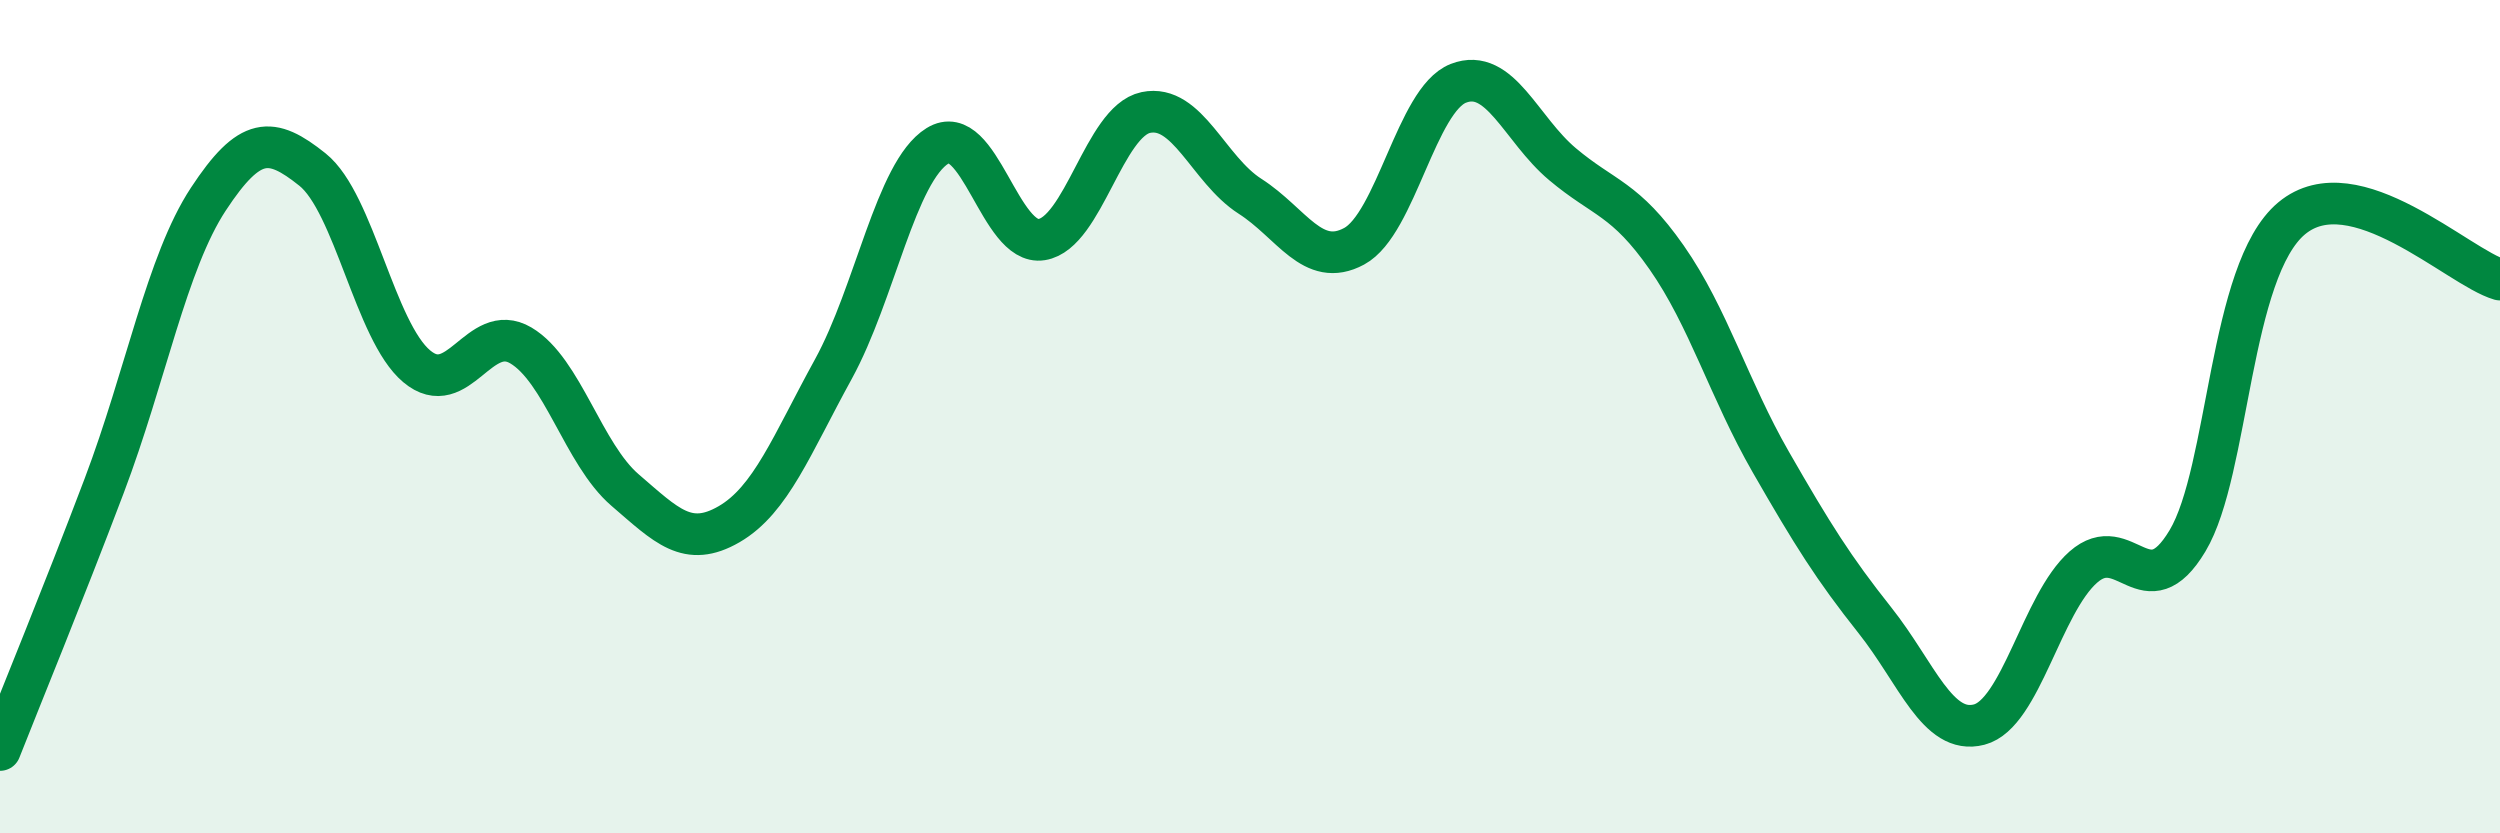
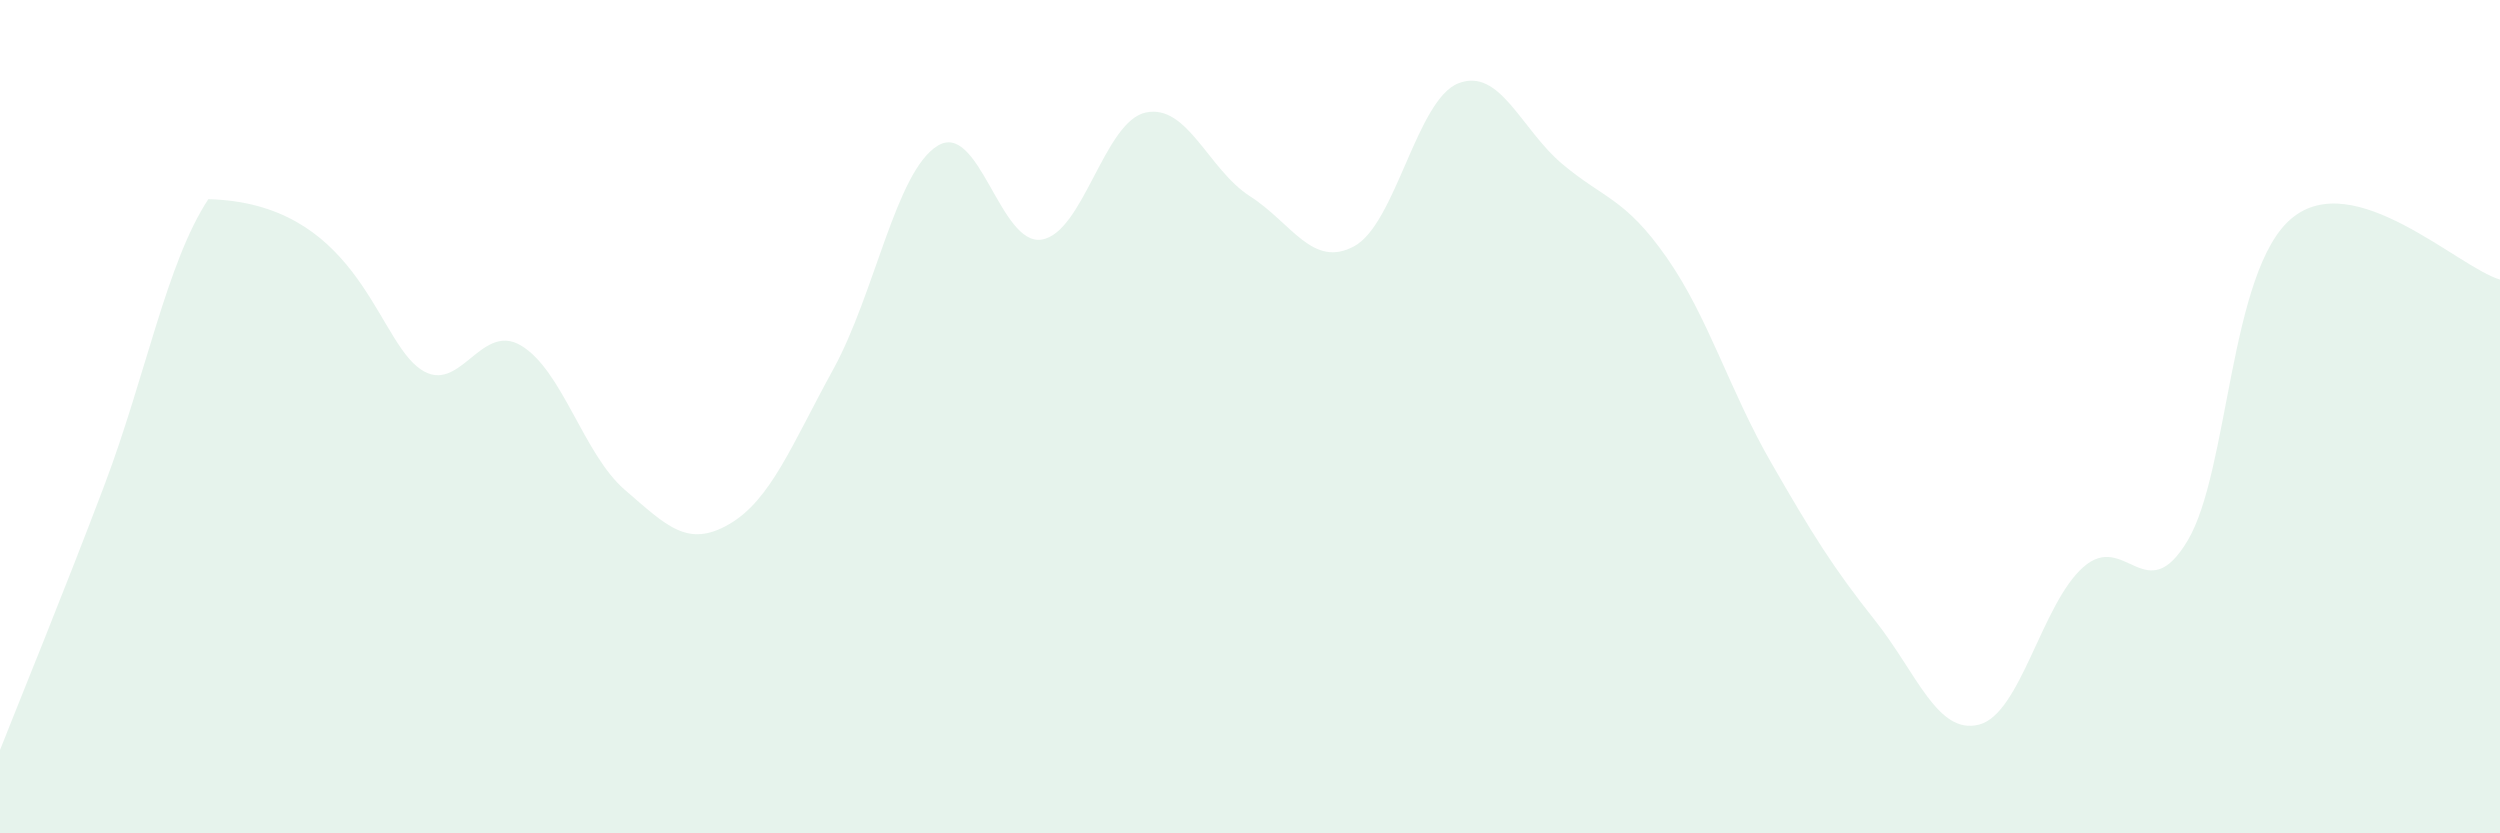
<svg xmlns="http://www.w3.org/2000/svg" width="60" height="20" viewBox="0 0 60 20">
-   <path d="M 0,18 C 0.5,16.73 1.5,14.3 2.5,11.66 C 3.5,9.02 4,6.3 5,4.78 C 6,3.26 6.5,3.27 7.5,4.07 C 8.5,4.87 9,7.95 10,8.79 C 11,9.63 11.5,7.7 12.5,8.29 C 13.5,8.88 14,10.9 15,11.76 C 16,12.62 16.5,13.16 17.5,12.58 C 18.5,12 19,10.68 20,8.86 C 21,7.04 21.5,4.12 22.5,3.5 C 23.5,2.88 24,5.91 25,5.75 C 26,5.59 26.5,2.91 27.5,2.7 C 28.5,2.49 29,4.07 30,4.71 C 31,5.35 31.5,6.45 32.5,5.91 C 33.5,5.37 34,2.39 35,2 C 36,1.61 36.5,3.1 37.5,3.94 C 38.5,4.78 39,4.75 40,6.18 C 41,7.61 41.5,9.35 42.5,11.09 C 43.5,12.83 44,13.63 45,14.89 C 46,16.15 46.5,17.65 47.5,17.39 C 48.5,17.13 49,14.49 50,13.61 C 51,12.73 51.5,14.65 52.5,12.98 C 53.5,11.31 53.5,6.49 55,5.24 C 56.5,3.99 59,6.42 60,6.71L60 20L0 20Z" fill="#008740" opacity="0.1" stroke-linecap="round" stroke-linejoin="round" />
-   <path d="M 0,18 C 0.5,16.73 1.5,14.3 2.5,11.66 C 3.5,9.02 4,6.3 5,4.78 C 6,3.26 6.5,3.27 7.5,4.07 C 8.5,4.87 9,7.95 10,8.79 C 11,9.63 11.5,7.7 12.5,8.29 C 13.5,8.88 14,10.9 15,11.76 C 16,12.62 16.5,13.16 17.5,12.58 C 18.5,12 19,10.68 20,8.86 C 21,7.04 21.5,4.12 22.5,3.5 C 23.5,2.88 24,5.91 25,5.75 C 26,5.59 26.5,2.91 27.5,2.7 C 28.5,2.49 29,4.07 30,4.71 C 31,5.35 31.5,6.45 32.5,5.91 C 33.5,5.37 34,2.39 35,2 C 36,1.61 36.5,3.1 37.5,3.94 C 38.5,4.78 39,4.75 40,6.18 C 41,7.61 41.5,9.35 42.5,11.09 C 43.5,12.83 44,13.63 45,14.89 C 46,16.15 46.5,17.65 47.5,17.39 C 48.5,17.13 49,14.49 50,13.61 C 51,12.73 51.5,14.65 52.5,12.98 C 53.5,11.31 53.5,6.49 55,5.24 C 56.5,3.99 59,6.42 60,6.71" stroke="#008740" stroke-width="1" fill="none" stroke-linecap="round" stroke-linejoin="round" />
+   <path d="M 0,18 C 0.5,16.73 1.5,14.3 2.5,11.66 C 3.5,9.02 4,6.3 5,4.78 C 8.5,4.87 9,7.95 10,8.79 C 11,9.63 11.5,7.7 12.5,8.29 C 13.5,8.88 14,10.9 15,11.76 C 16,12.62 16.5,13.16 17.5,12.58 C 18.5,12 19,10.68 20,8.86 C 21,7.04 21.5,4.12 22.5,3.5 C 23.5,2.88 24,5.91 25,5.75 C 26,5.59 26.5,2.91 27.5,2.7 C 28.5,2.49 29,4.07 30,4.71 C 31,5.35 31.5,6.45 32.5,5.91 C 33.5,5.37 34,2.39 35,2 C 36,1.61 36.5,3.1 37.5,3.94 C 38.5,4.78 39,4.75 40,6.18 C 41,7.61 41.5,9.35 42.5,11.09 C 43.5,12.83 44,13.63 45,14.89 C 46,16.15 46.5,17.65 47.5,17.39 C 48.5,17.13 49,14.49 50,13.61 C 51,12.73 51.5,14.65 52.5,12.98 C 53.5,11.31 53.5,6.49 55,5.24 C 56.5,3.99 59,6.42 60,6.71L60 20L0 20Z" fill="#008740" opacity="0.1" stroke-linecap="round" stroke-linejoin="round" />
</svg>